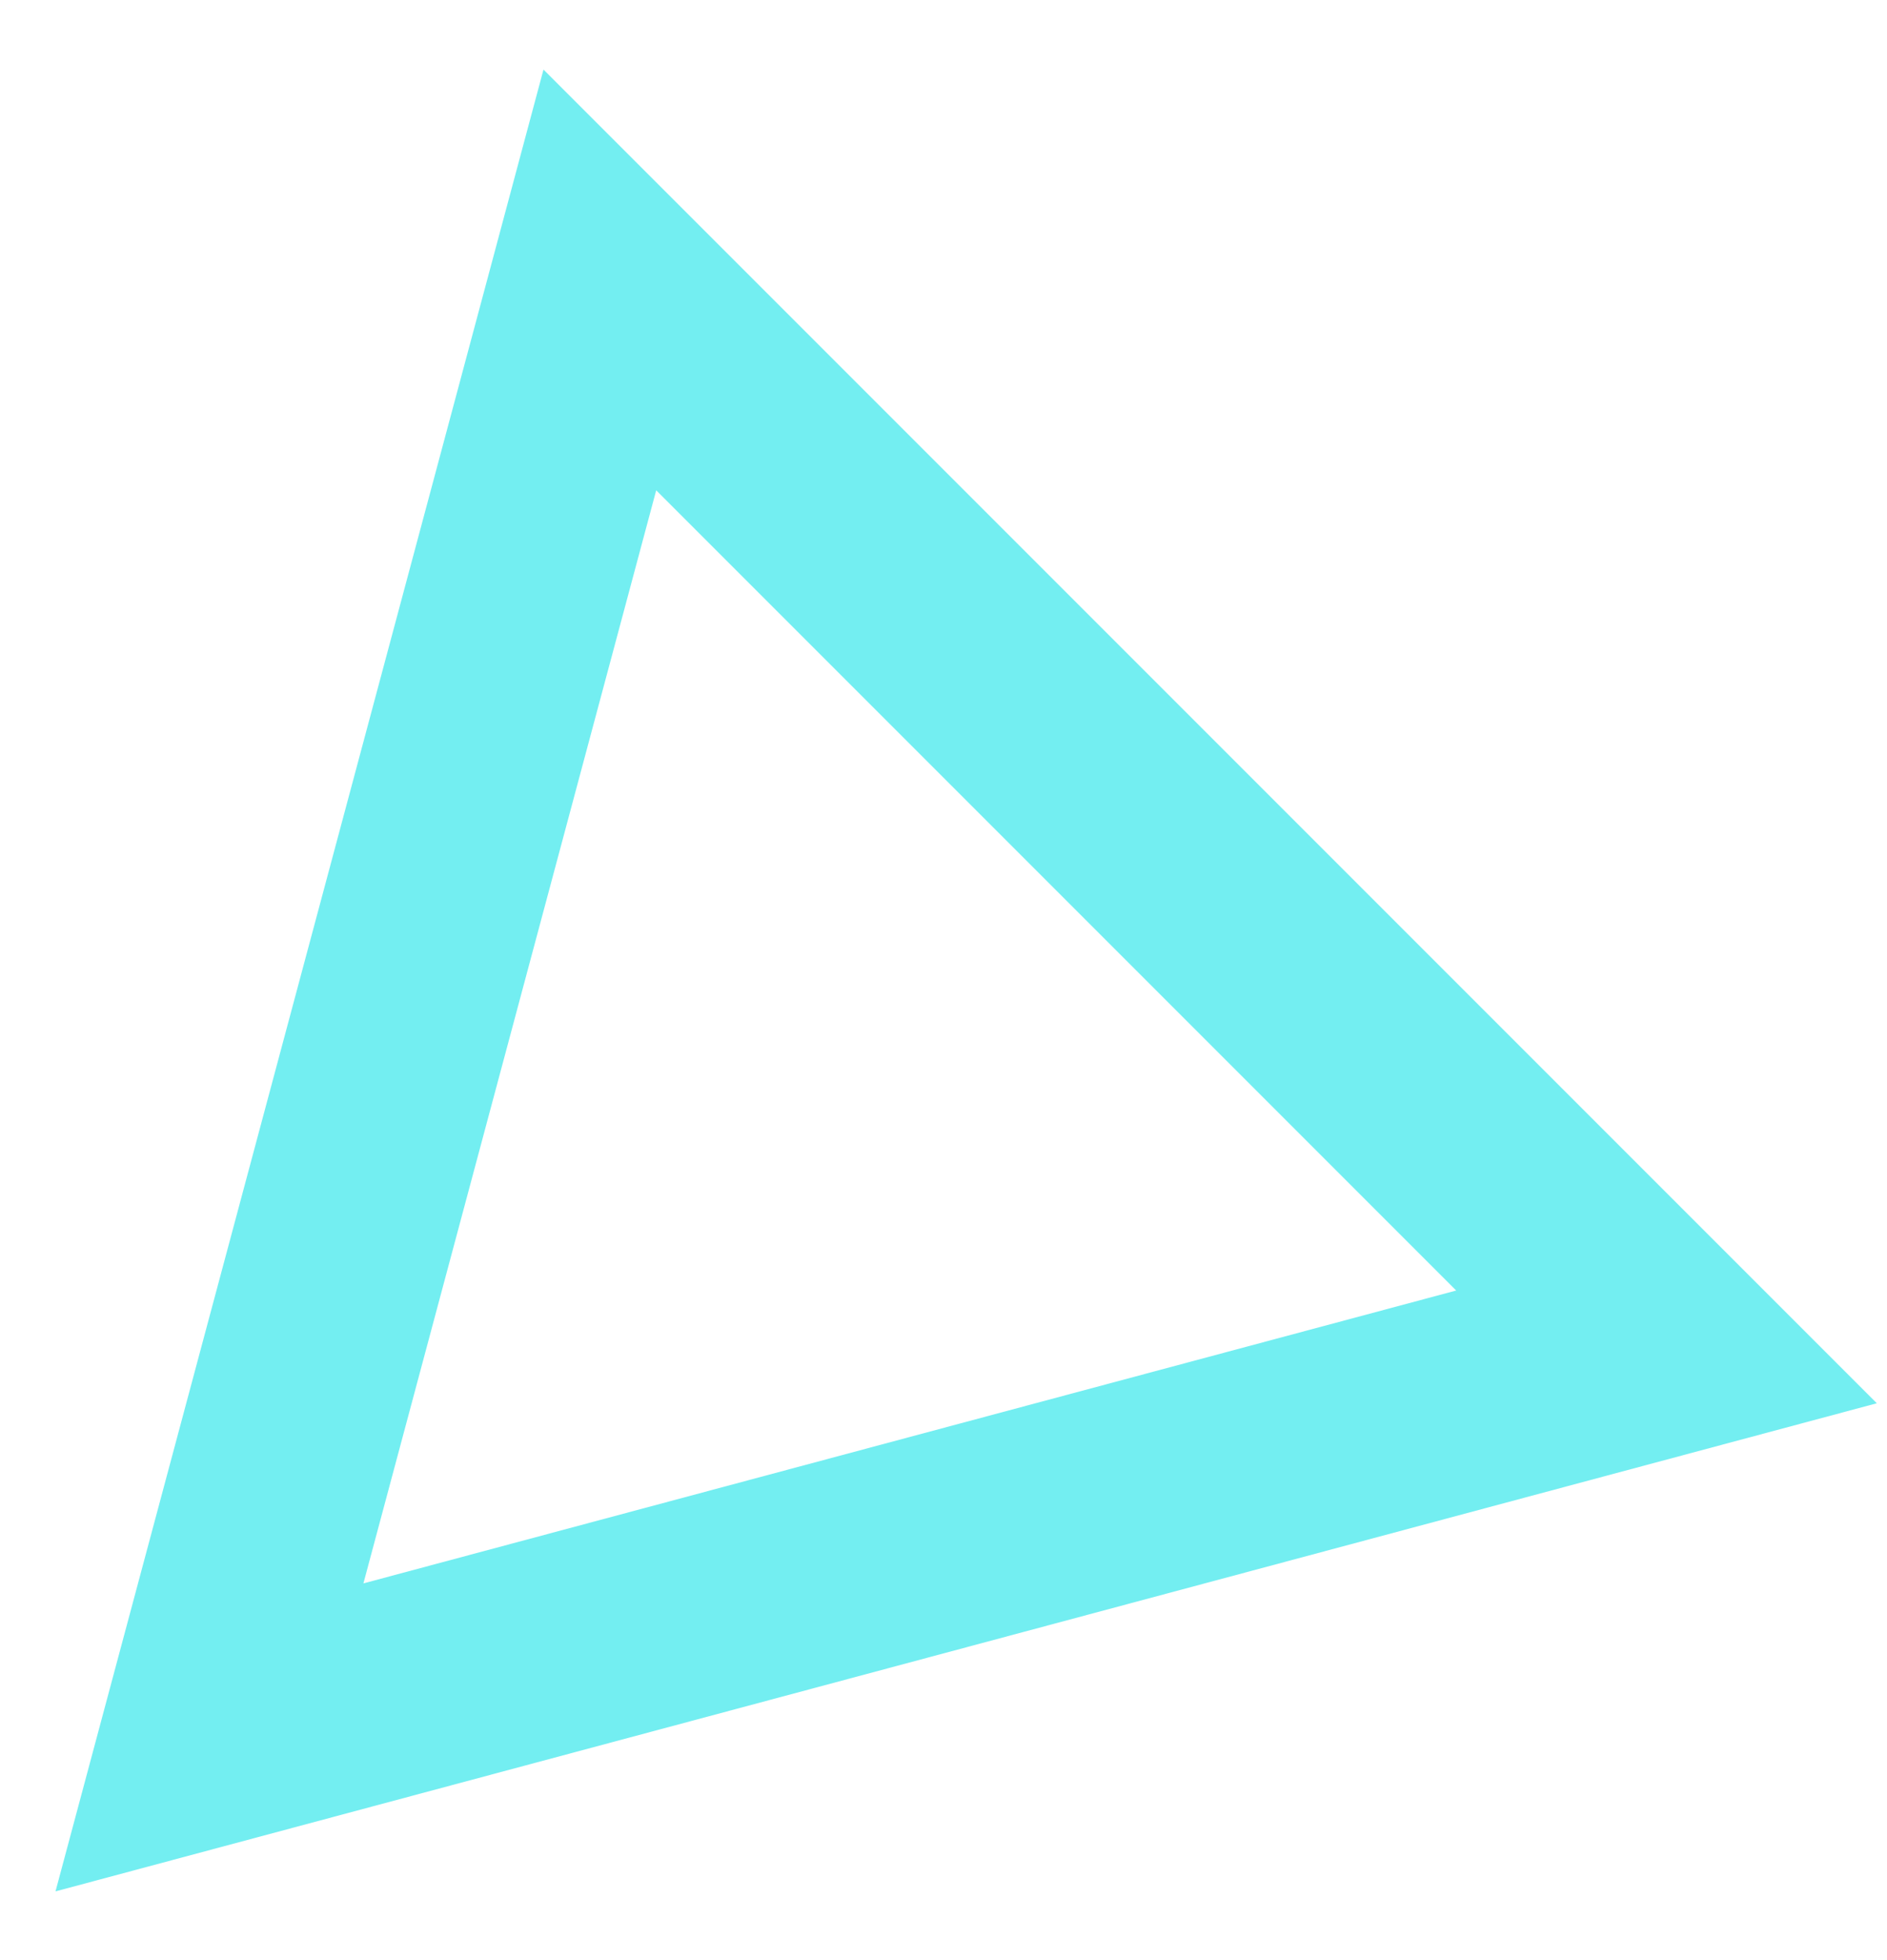
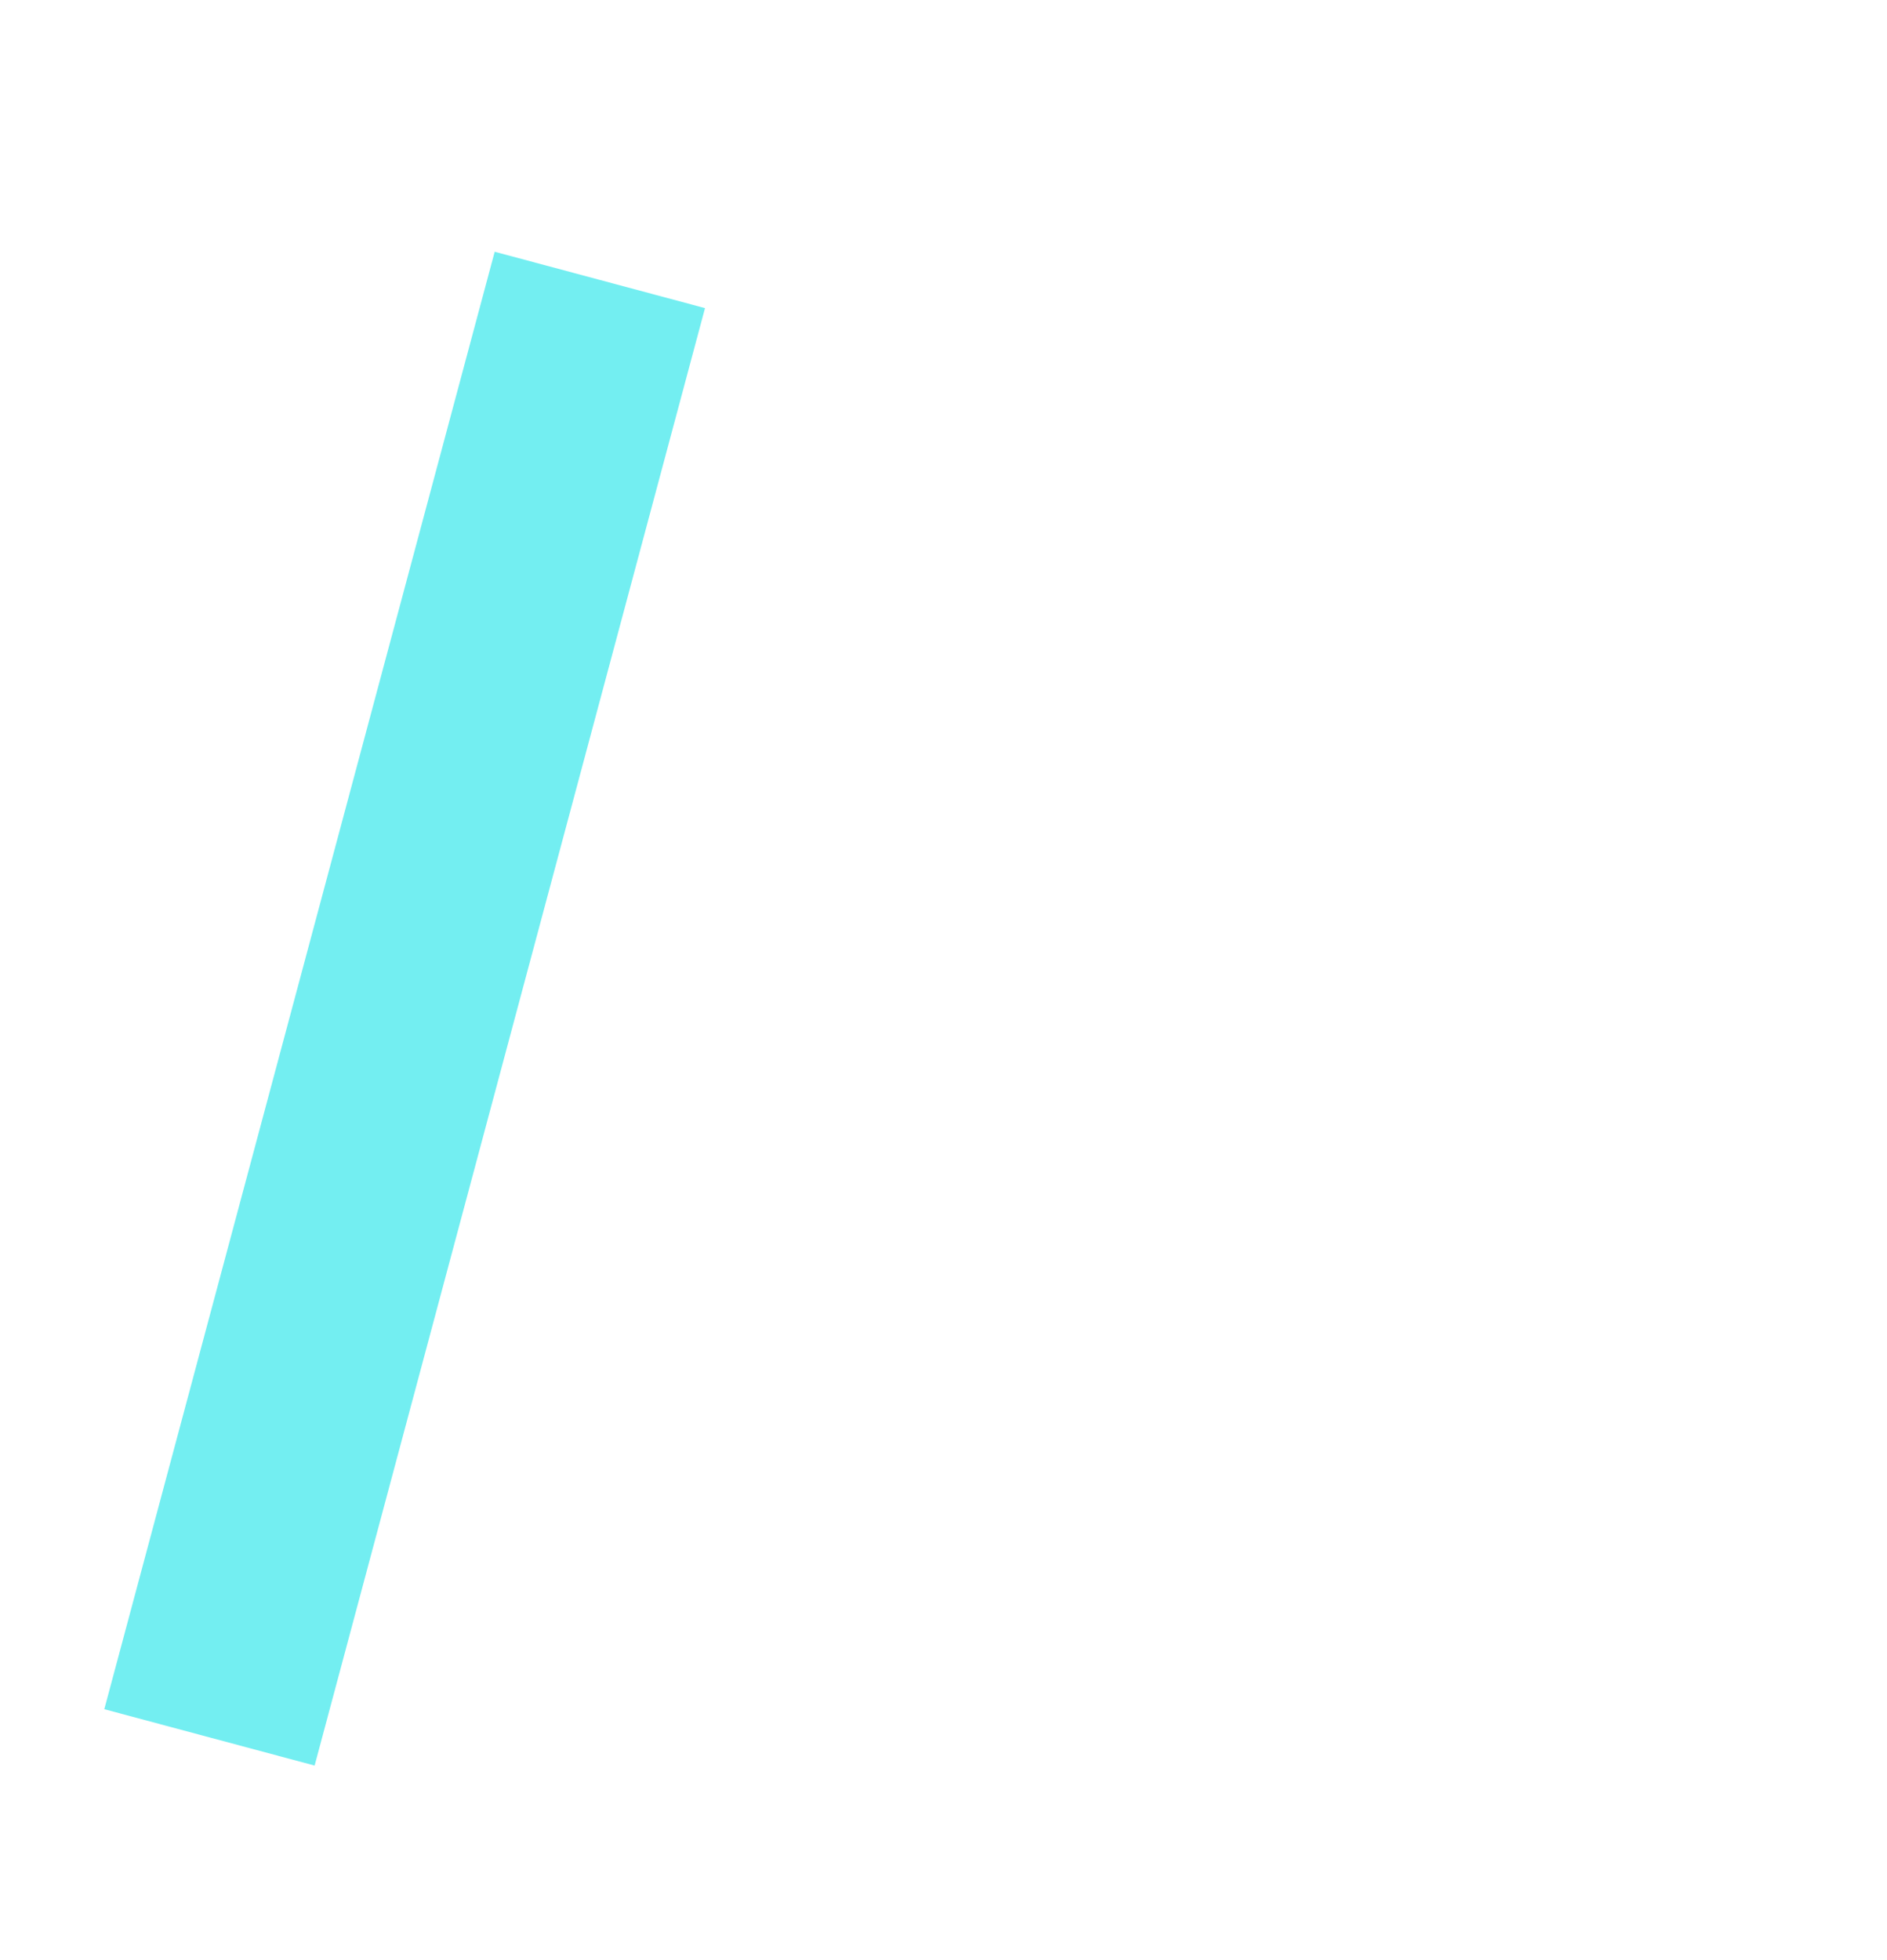
<svg xmlns="http://www.w3.org/2000/svg" width="26" height="27" viewBox="0 0 26 27" fill="none">
-   <path d="M8.265 3.856L22.962 18.553L2.886 23.932L8.265 3.856Z" stroke="#73EEF1" stroke-width="3" />
+   <path d="M8.265 3.856L2.886 23.932L8.265 3.856Z" stroke="#73EEF1" stroke-width="3" />
</svg>